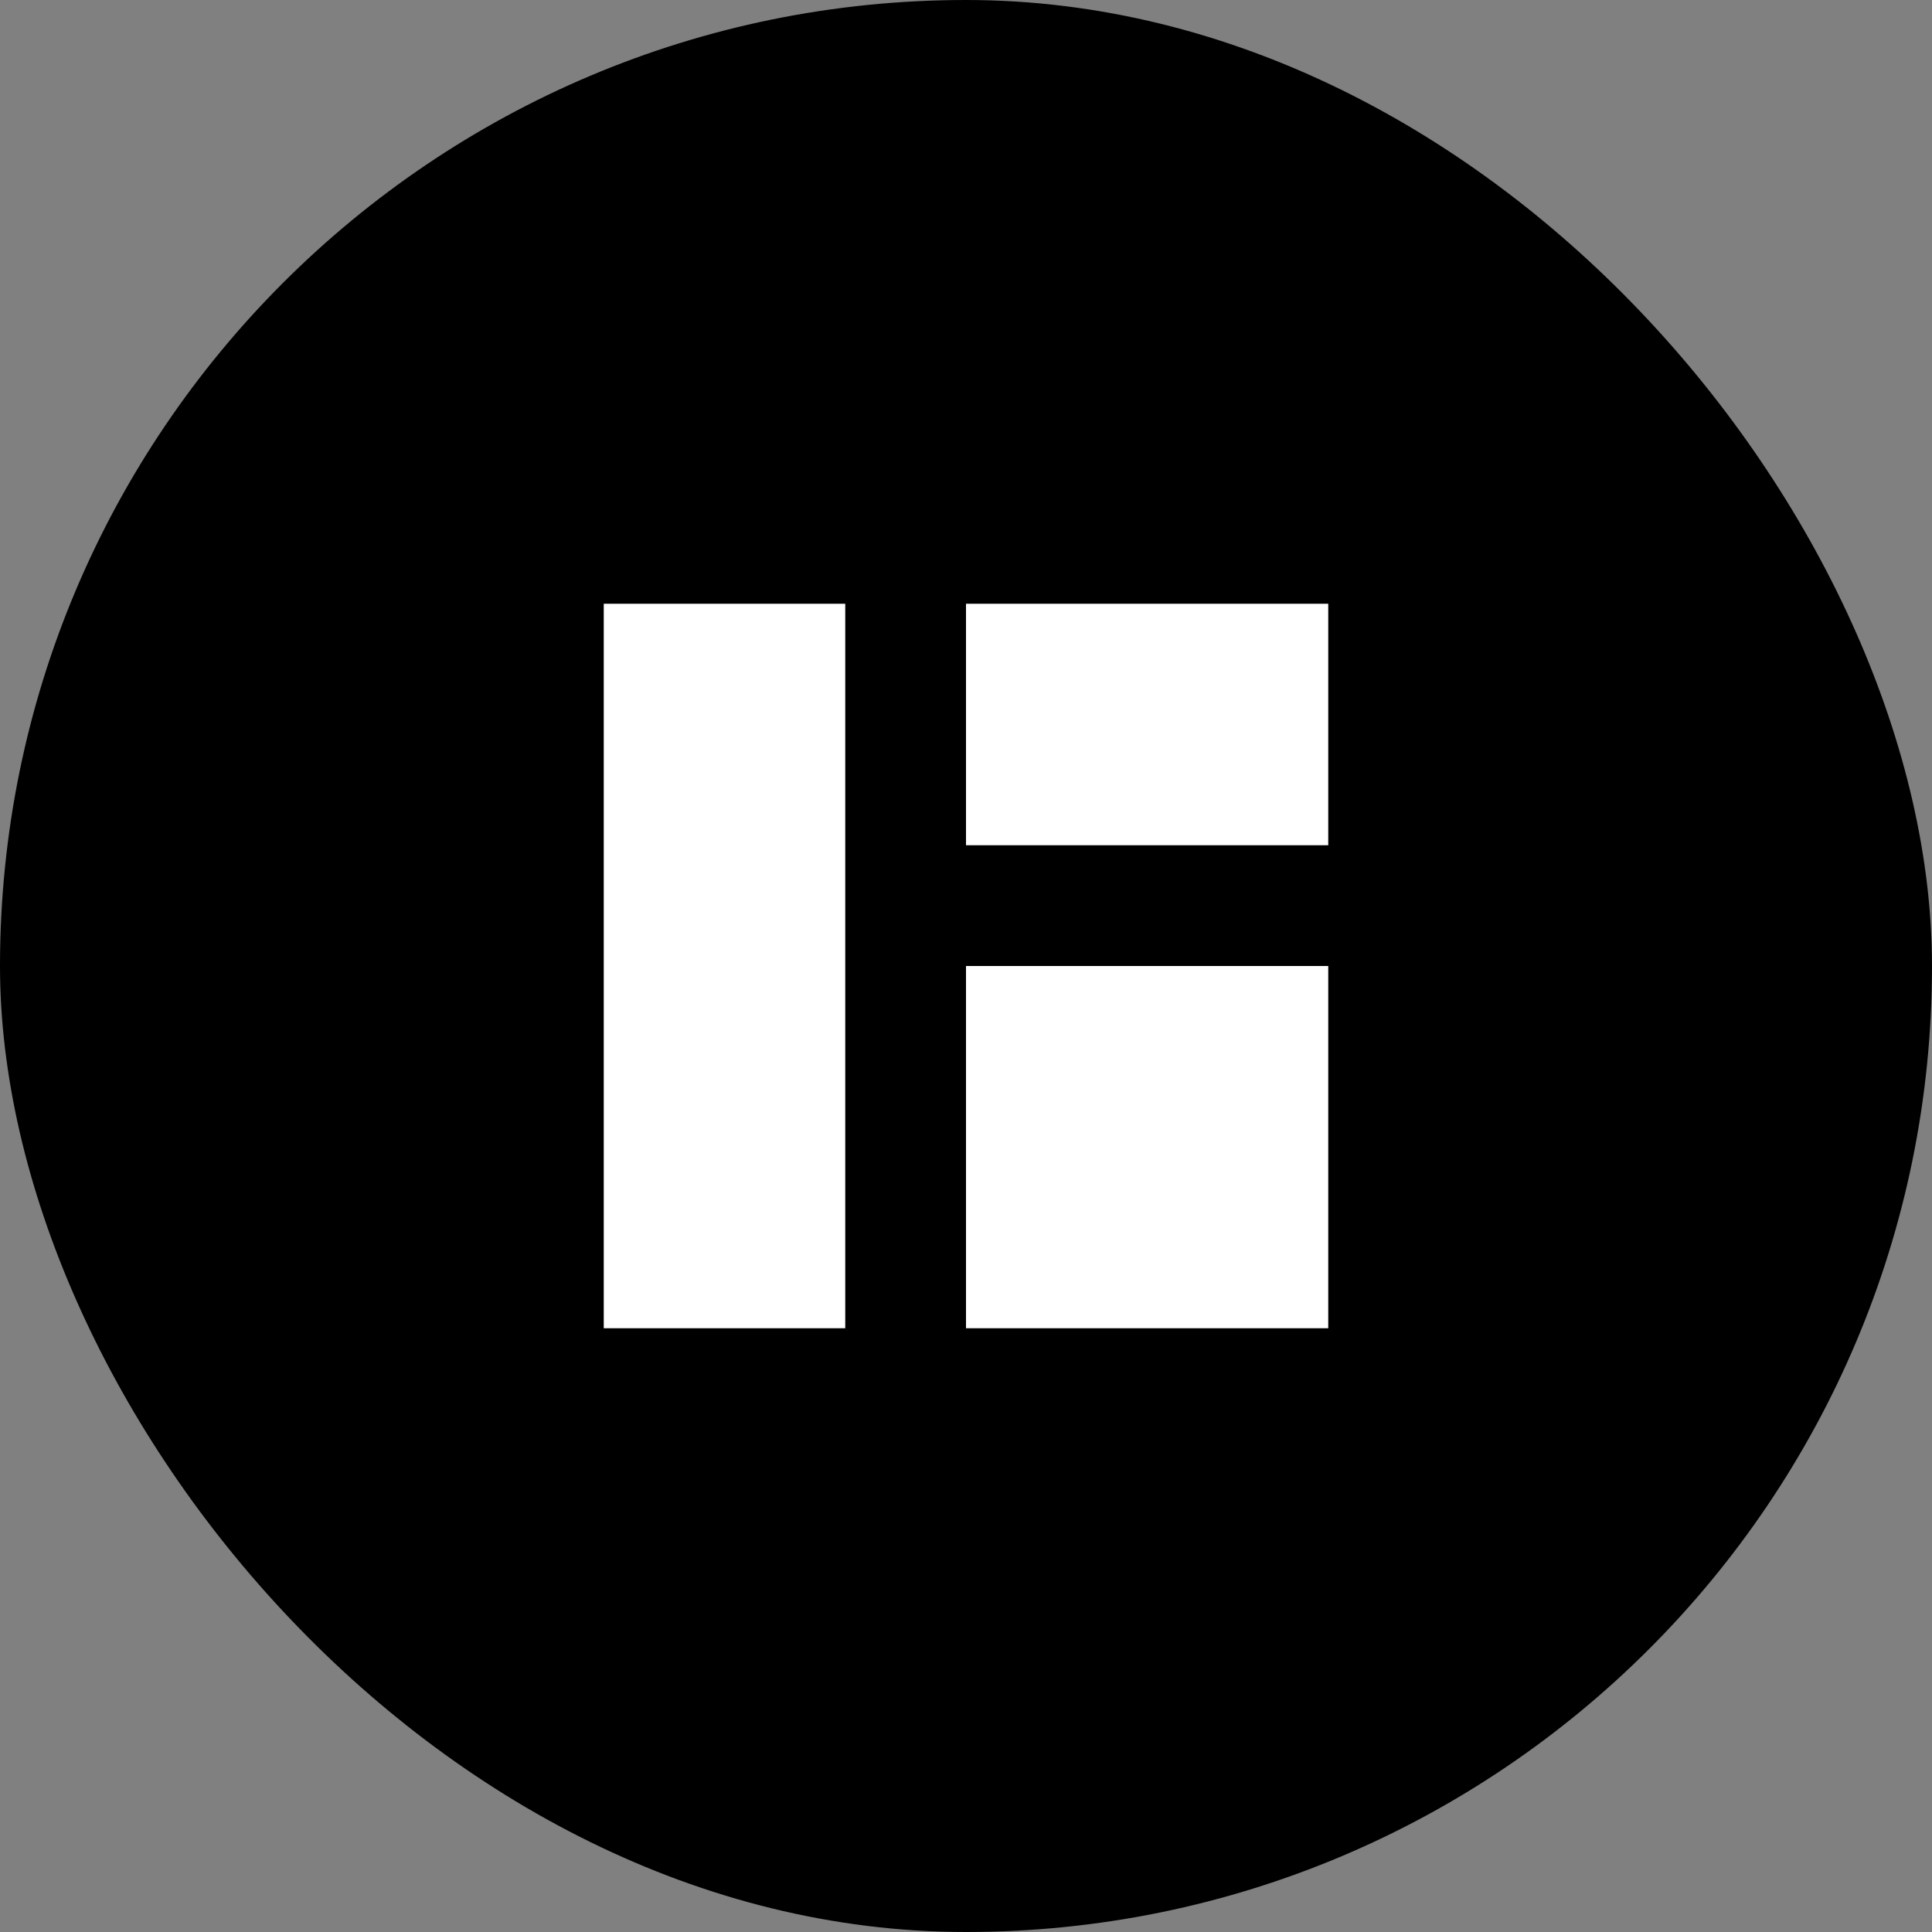
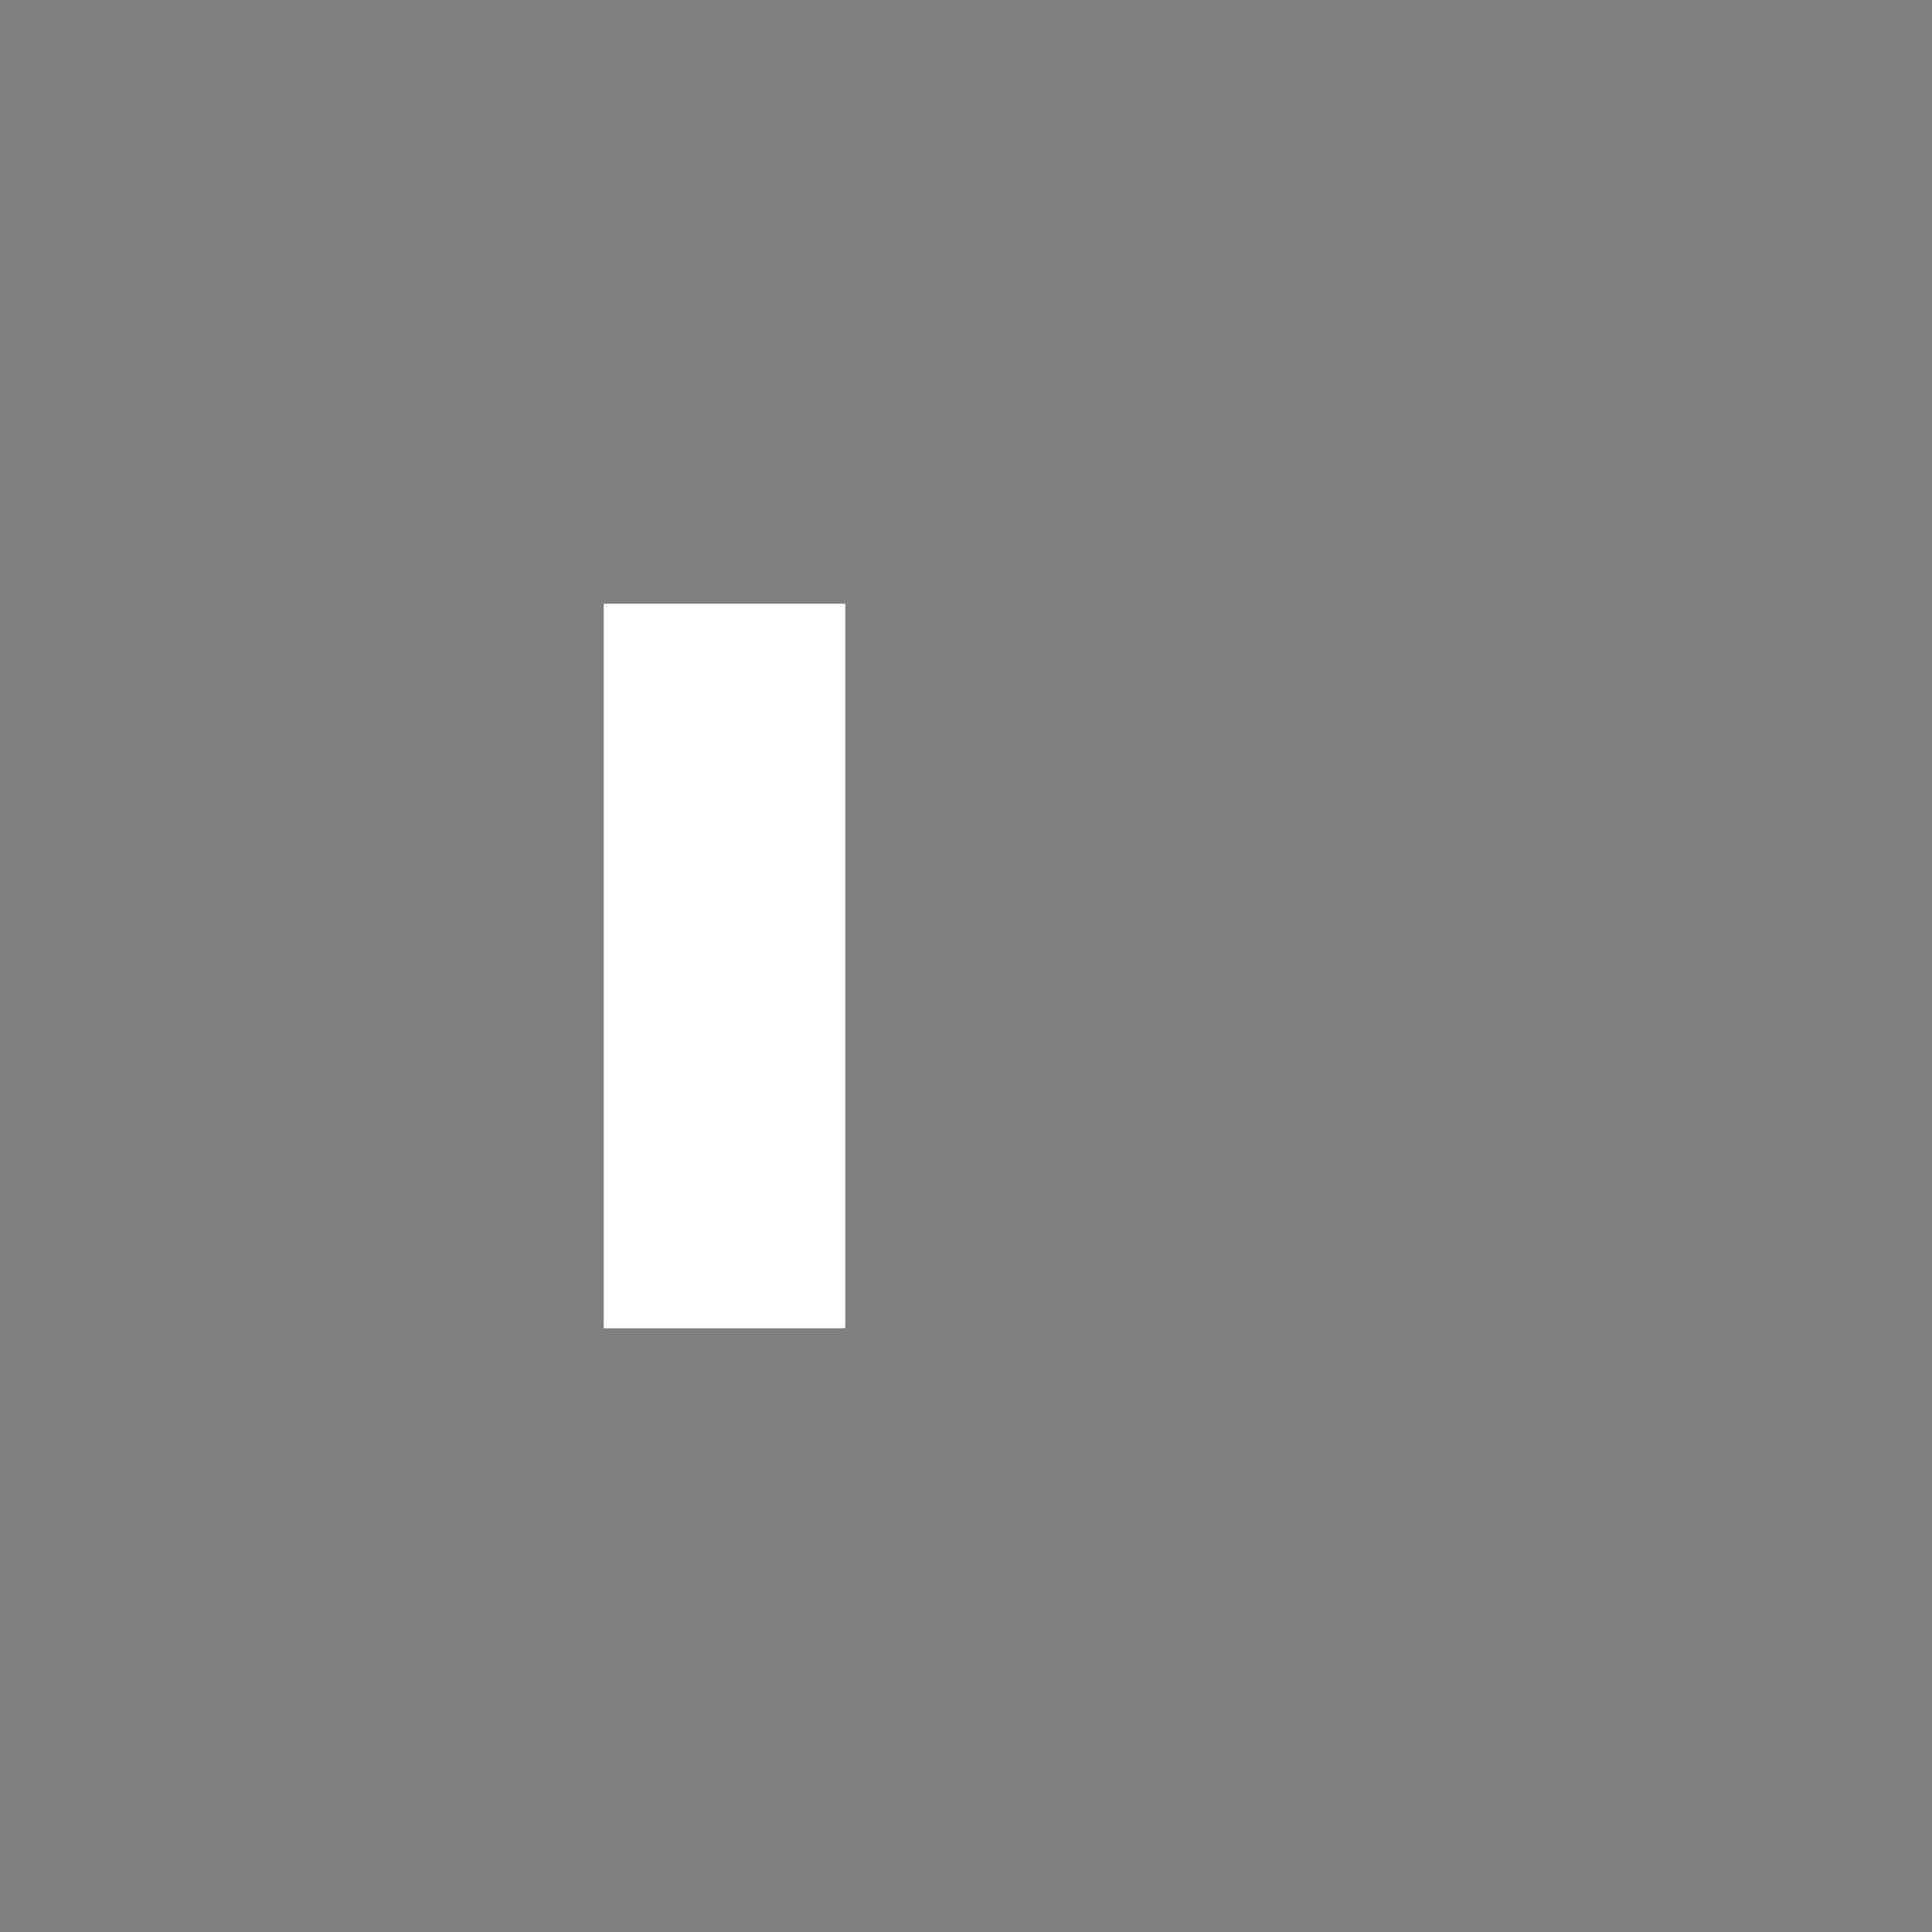
<svg xmlns="http://www.w3.org/2000/svg" width="32" height="32" viewBox="0 0 32 32" fill="none">
  <rect x="0" y="0" width="32" height="32" fill="#808080" stroke="none" />
-   <rect width="32" height="32" rx="16" fill="black" />
  <path d="M10 10H14V22H10V10Z" fill="white" />
-   <path d="M16 10H22V14H16V10Z" fill="white" />
-   <path d="M16 16H22V22H16V16Z" fill="white" />
+   <path d="M16 16H22V22V16Z" fill="white" />
</svg>